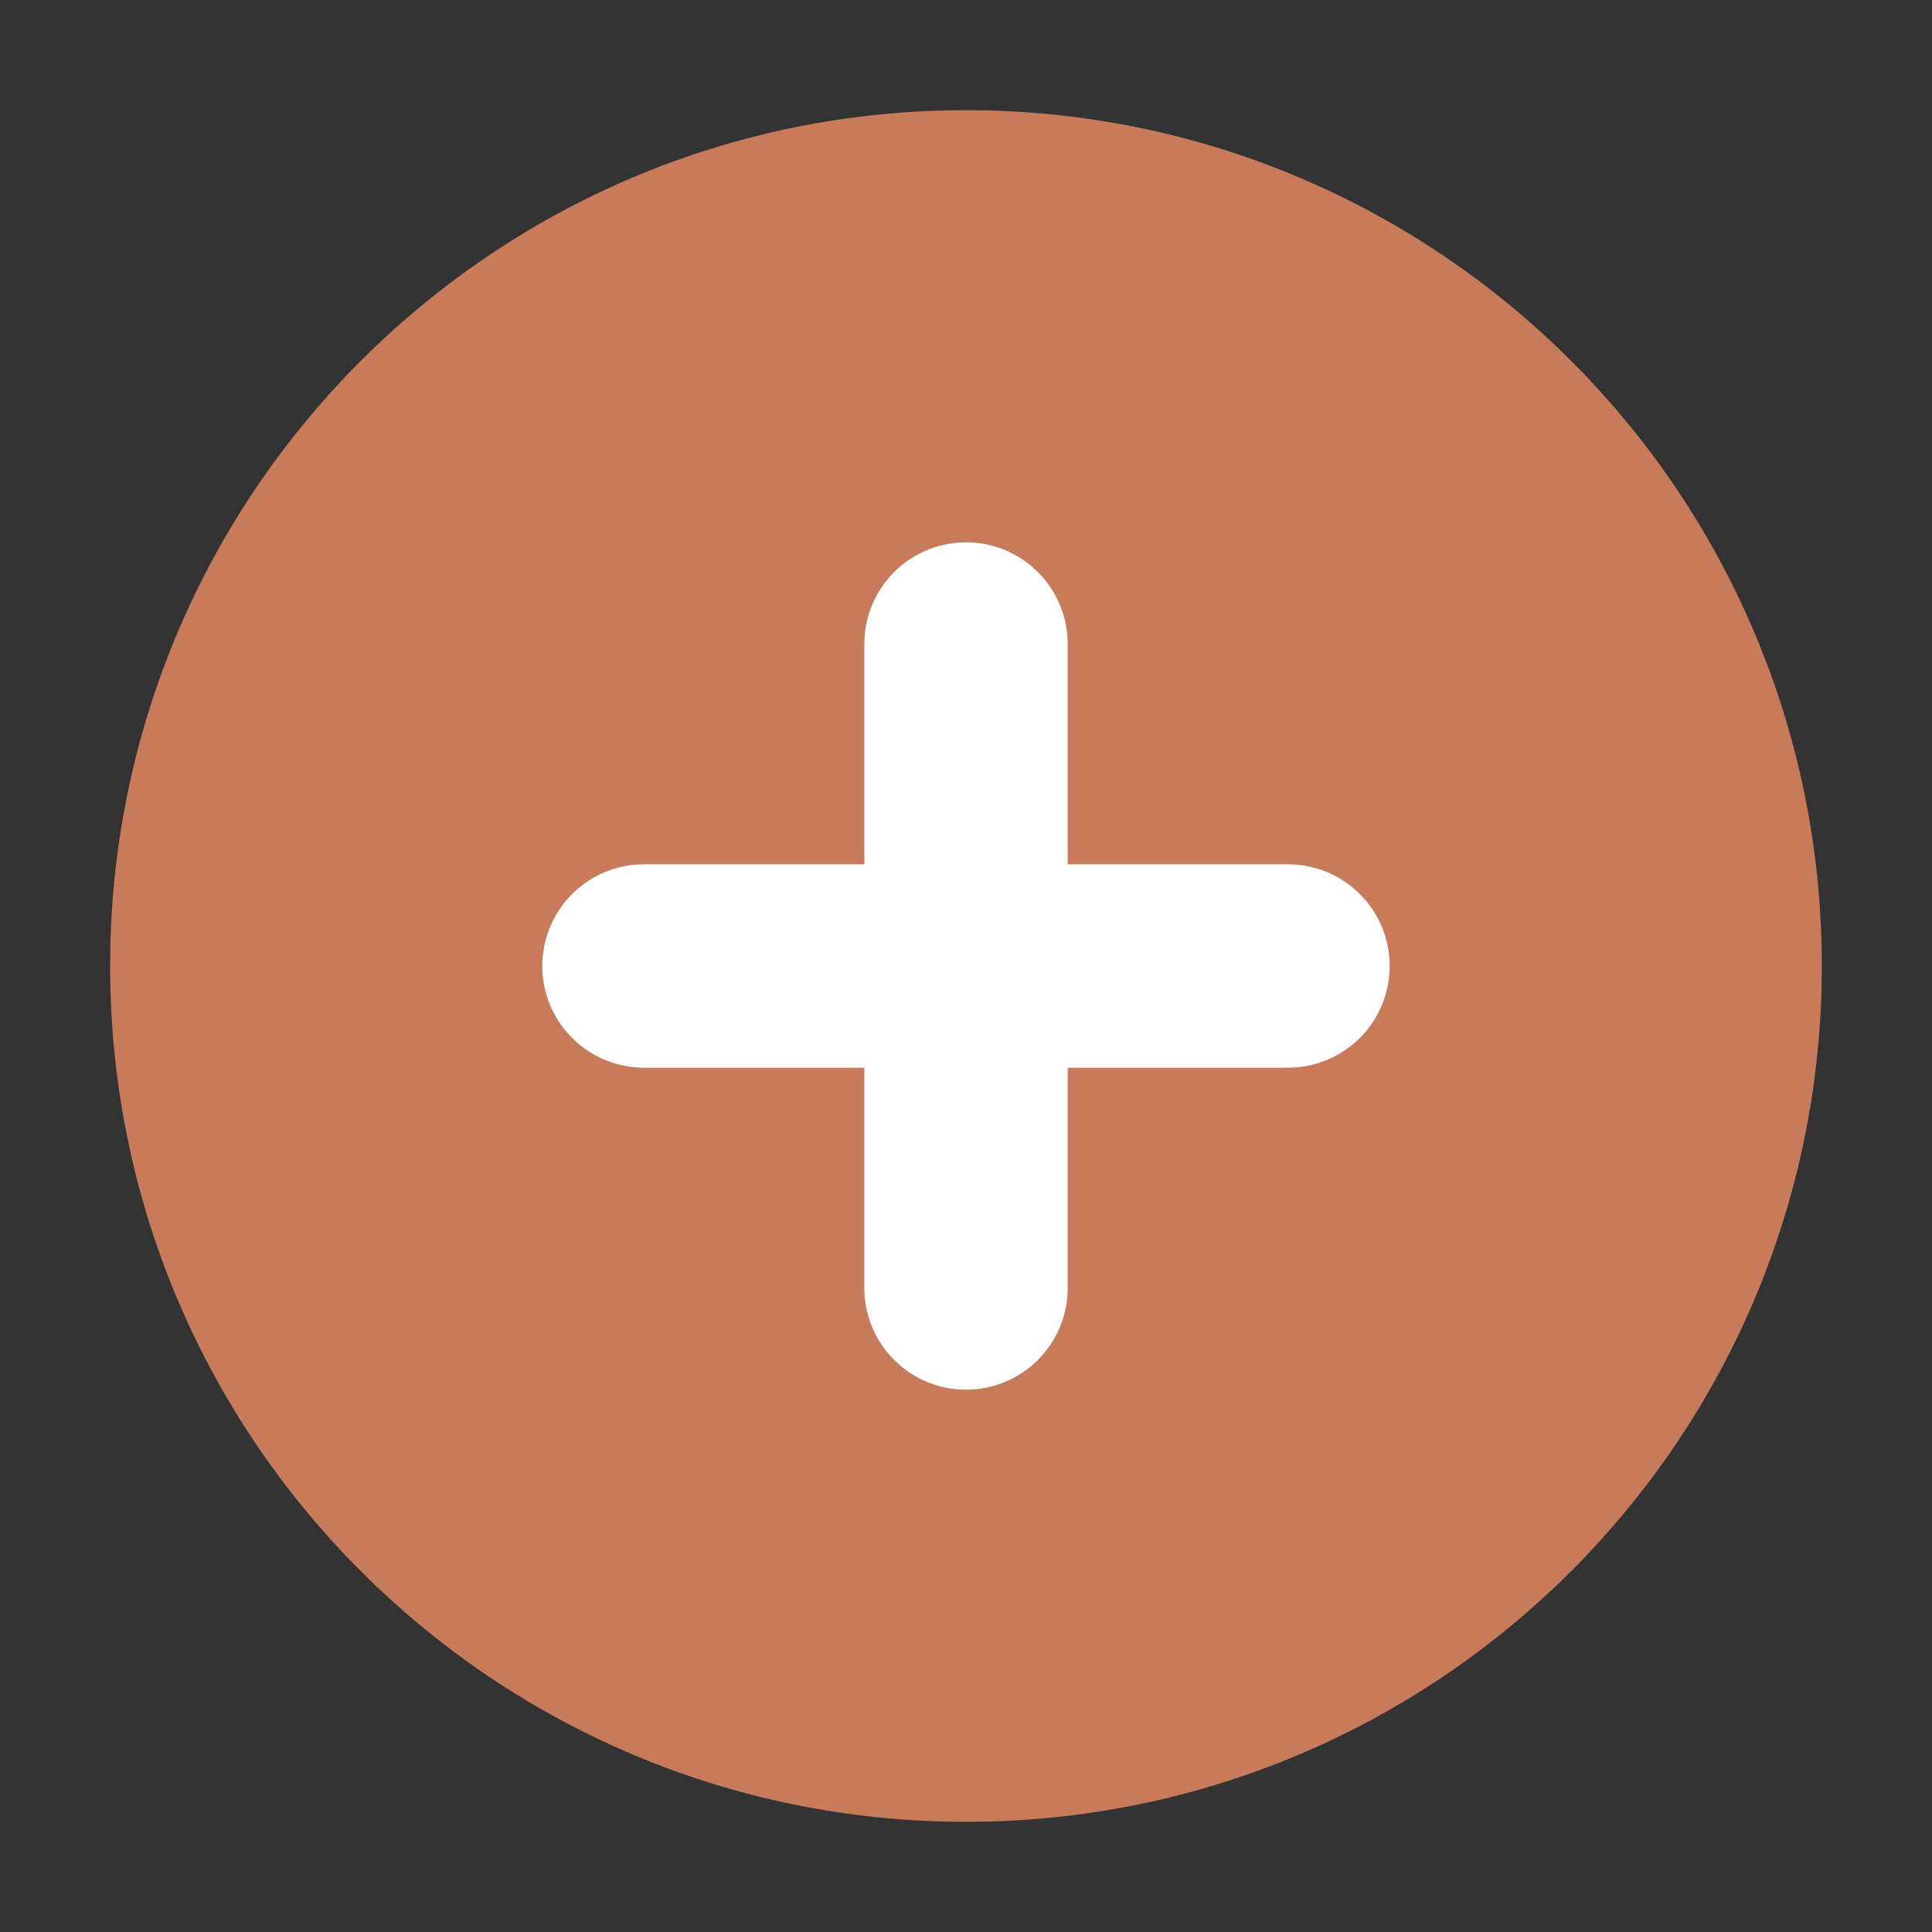
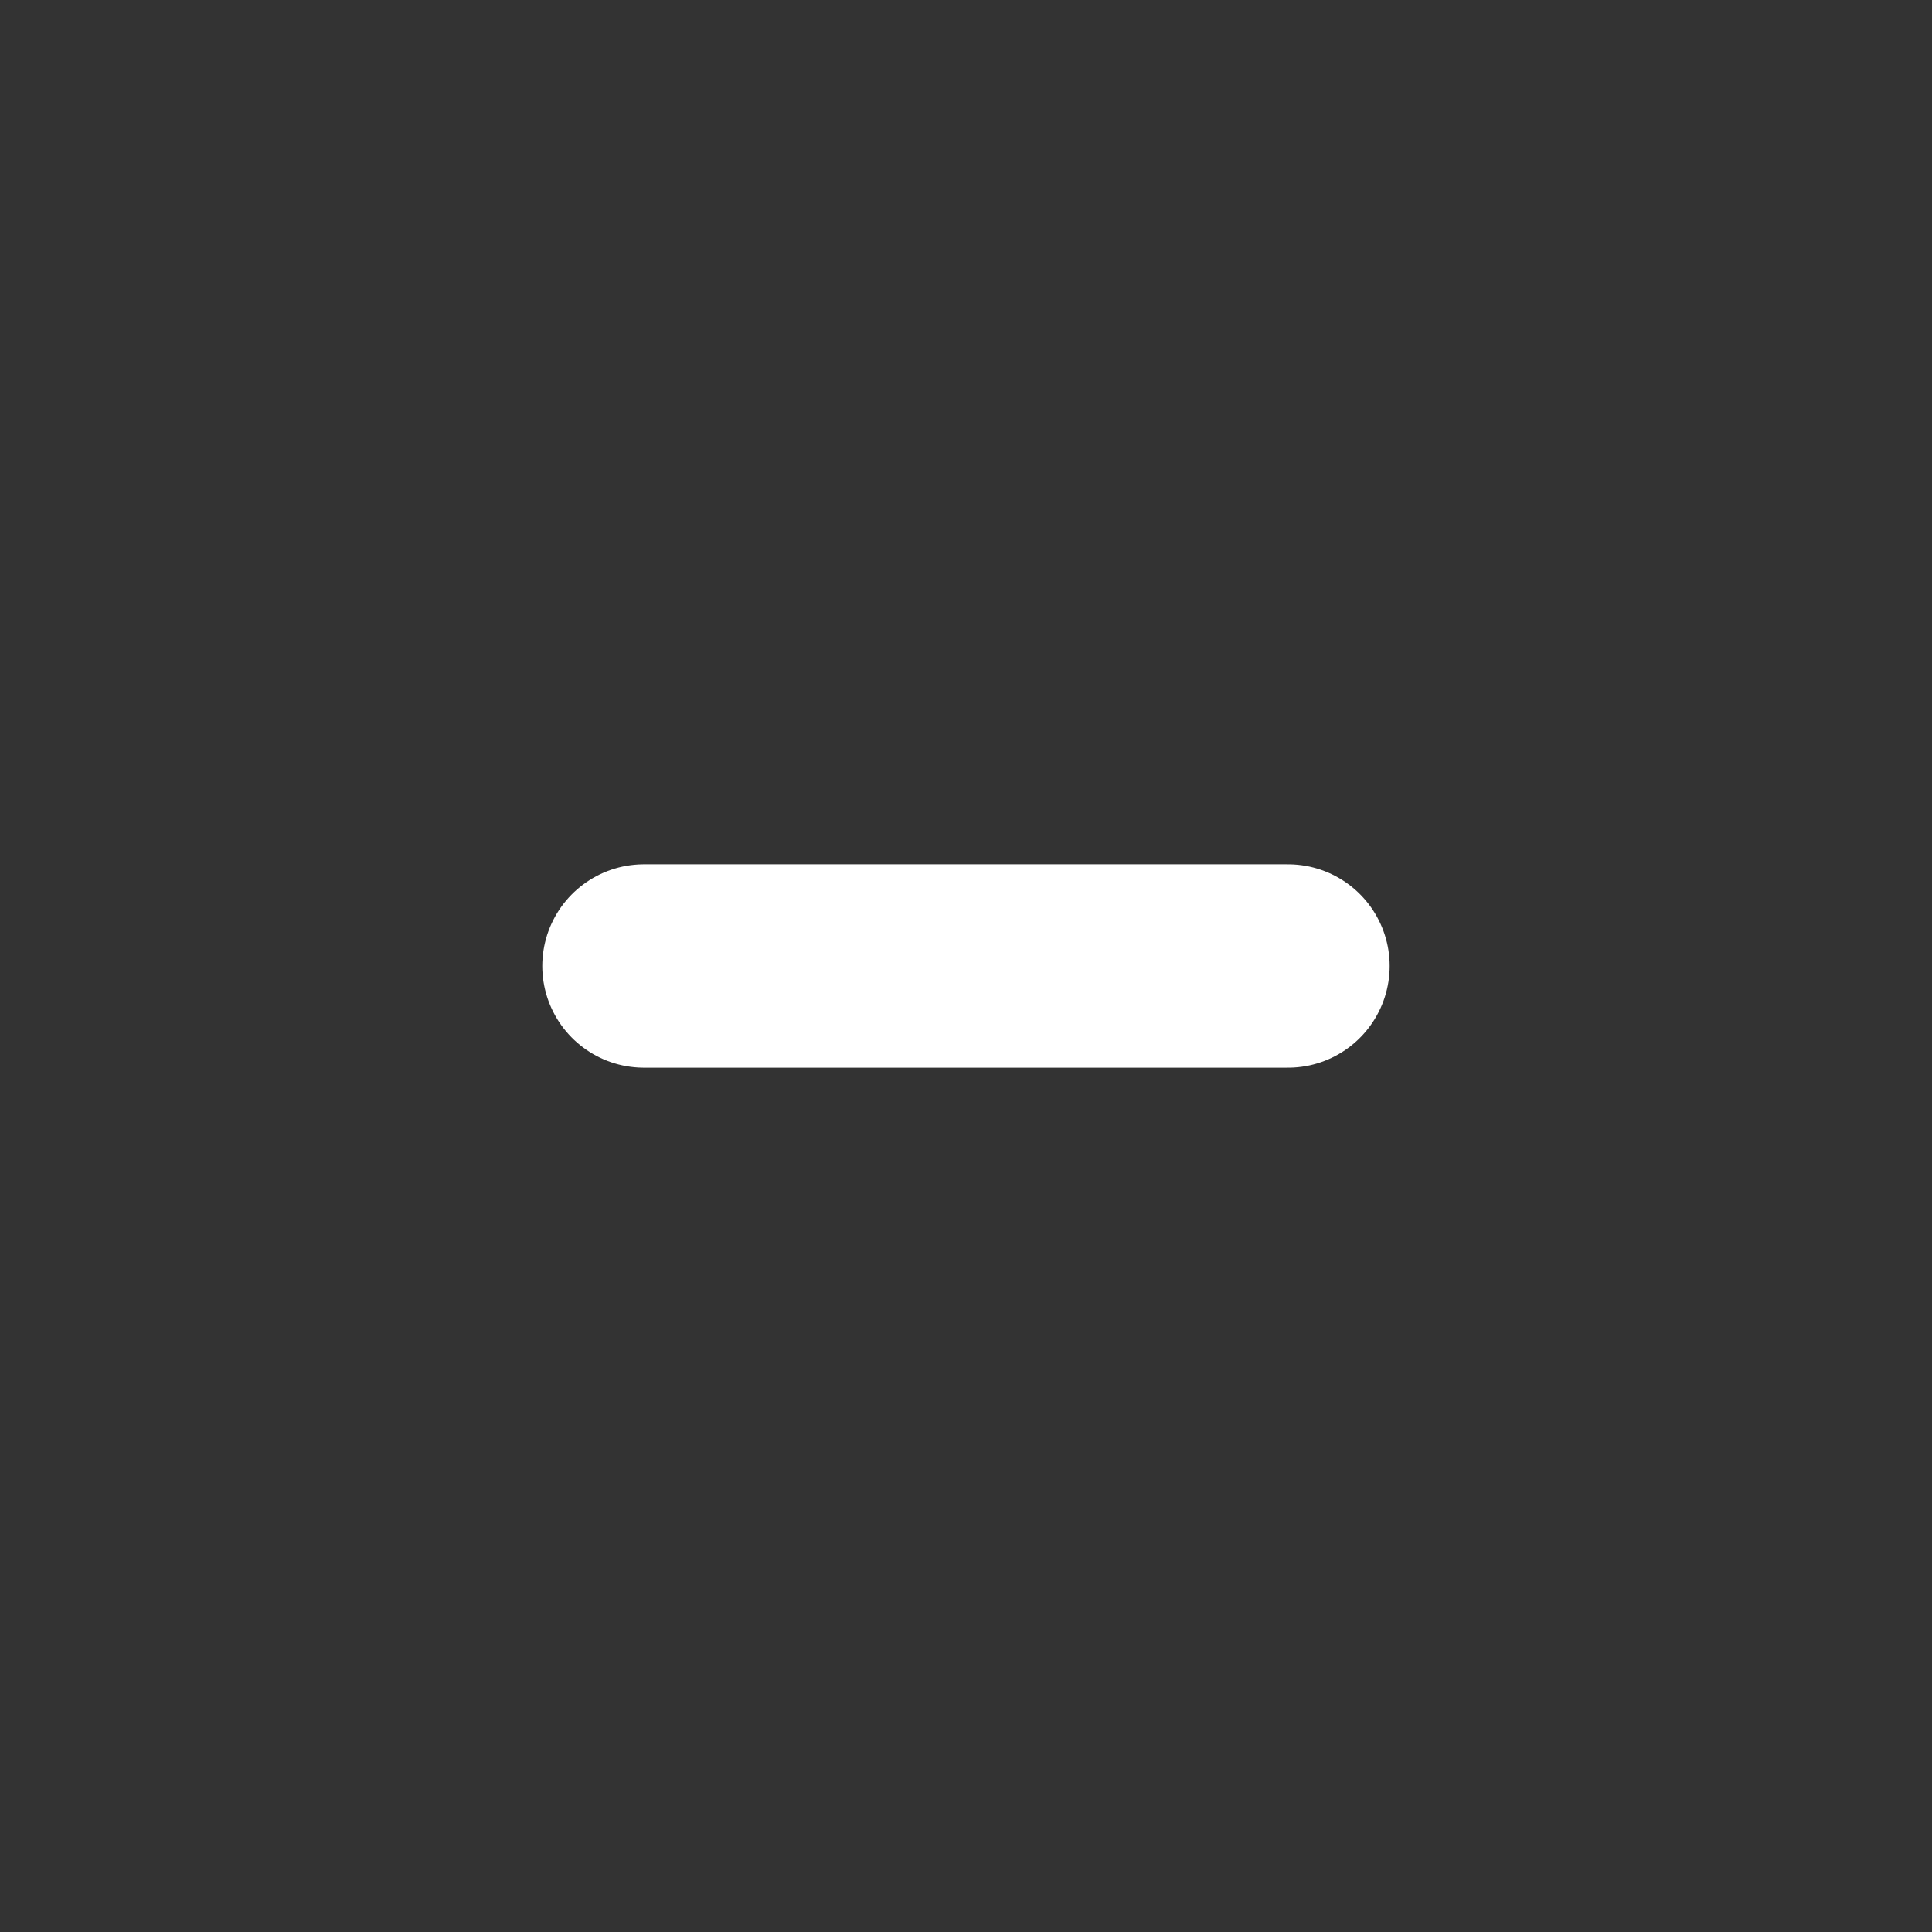
<svg xmlns="http://www.w3.org/2000/svg" width="38" height="38" viewBox="0 0 38 38" fill="none">
  <rect x="0" y="0" width="38" height="38" fill="#333333" stroke="none" />
-   <path d="M18.999 34.833C27.744 34.833 34.833 27.745 34.833 19C34.833 10.256 27.744 3.167 18.999 3.167C10.255 3.167 3.166 10.256 3.166 19C3.166 27.745 10.255 34.833 18.999 34.833Z" fill="#C87B5B" stroke="#C87B5B" stroke-width="2" stroke-linecap="round" stroke-linejoin="round" />
  <path d="M12.666 19H25.333" stroke="white" stroke-width="4" stroke-linecap="round" stroke-linejoin="round" />
-   <path d="M19 25.333L19 12.667" stroke="white" stroke-width="4" stroke-linecap="round" stroke-linejoin="round" />
</svg>